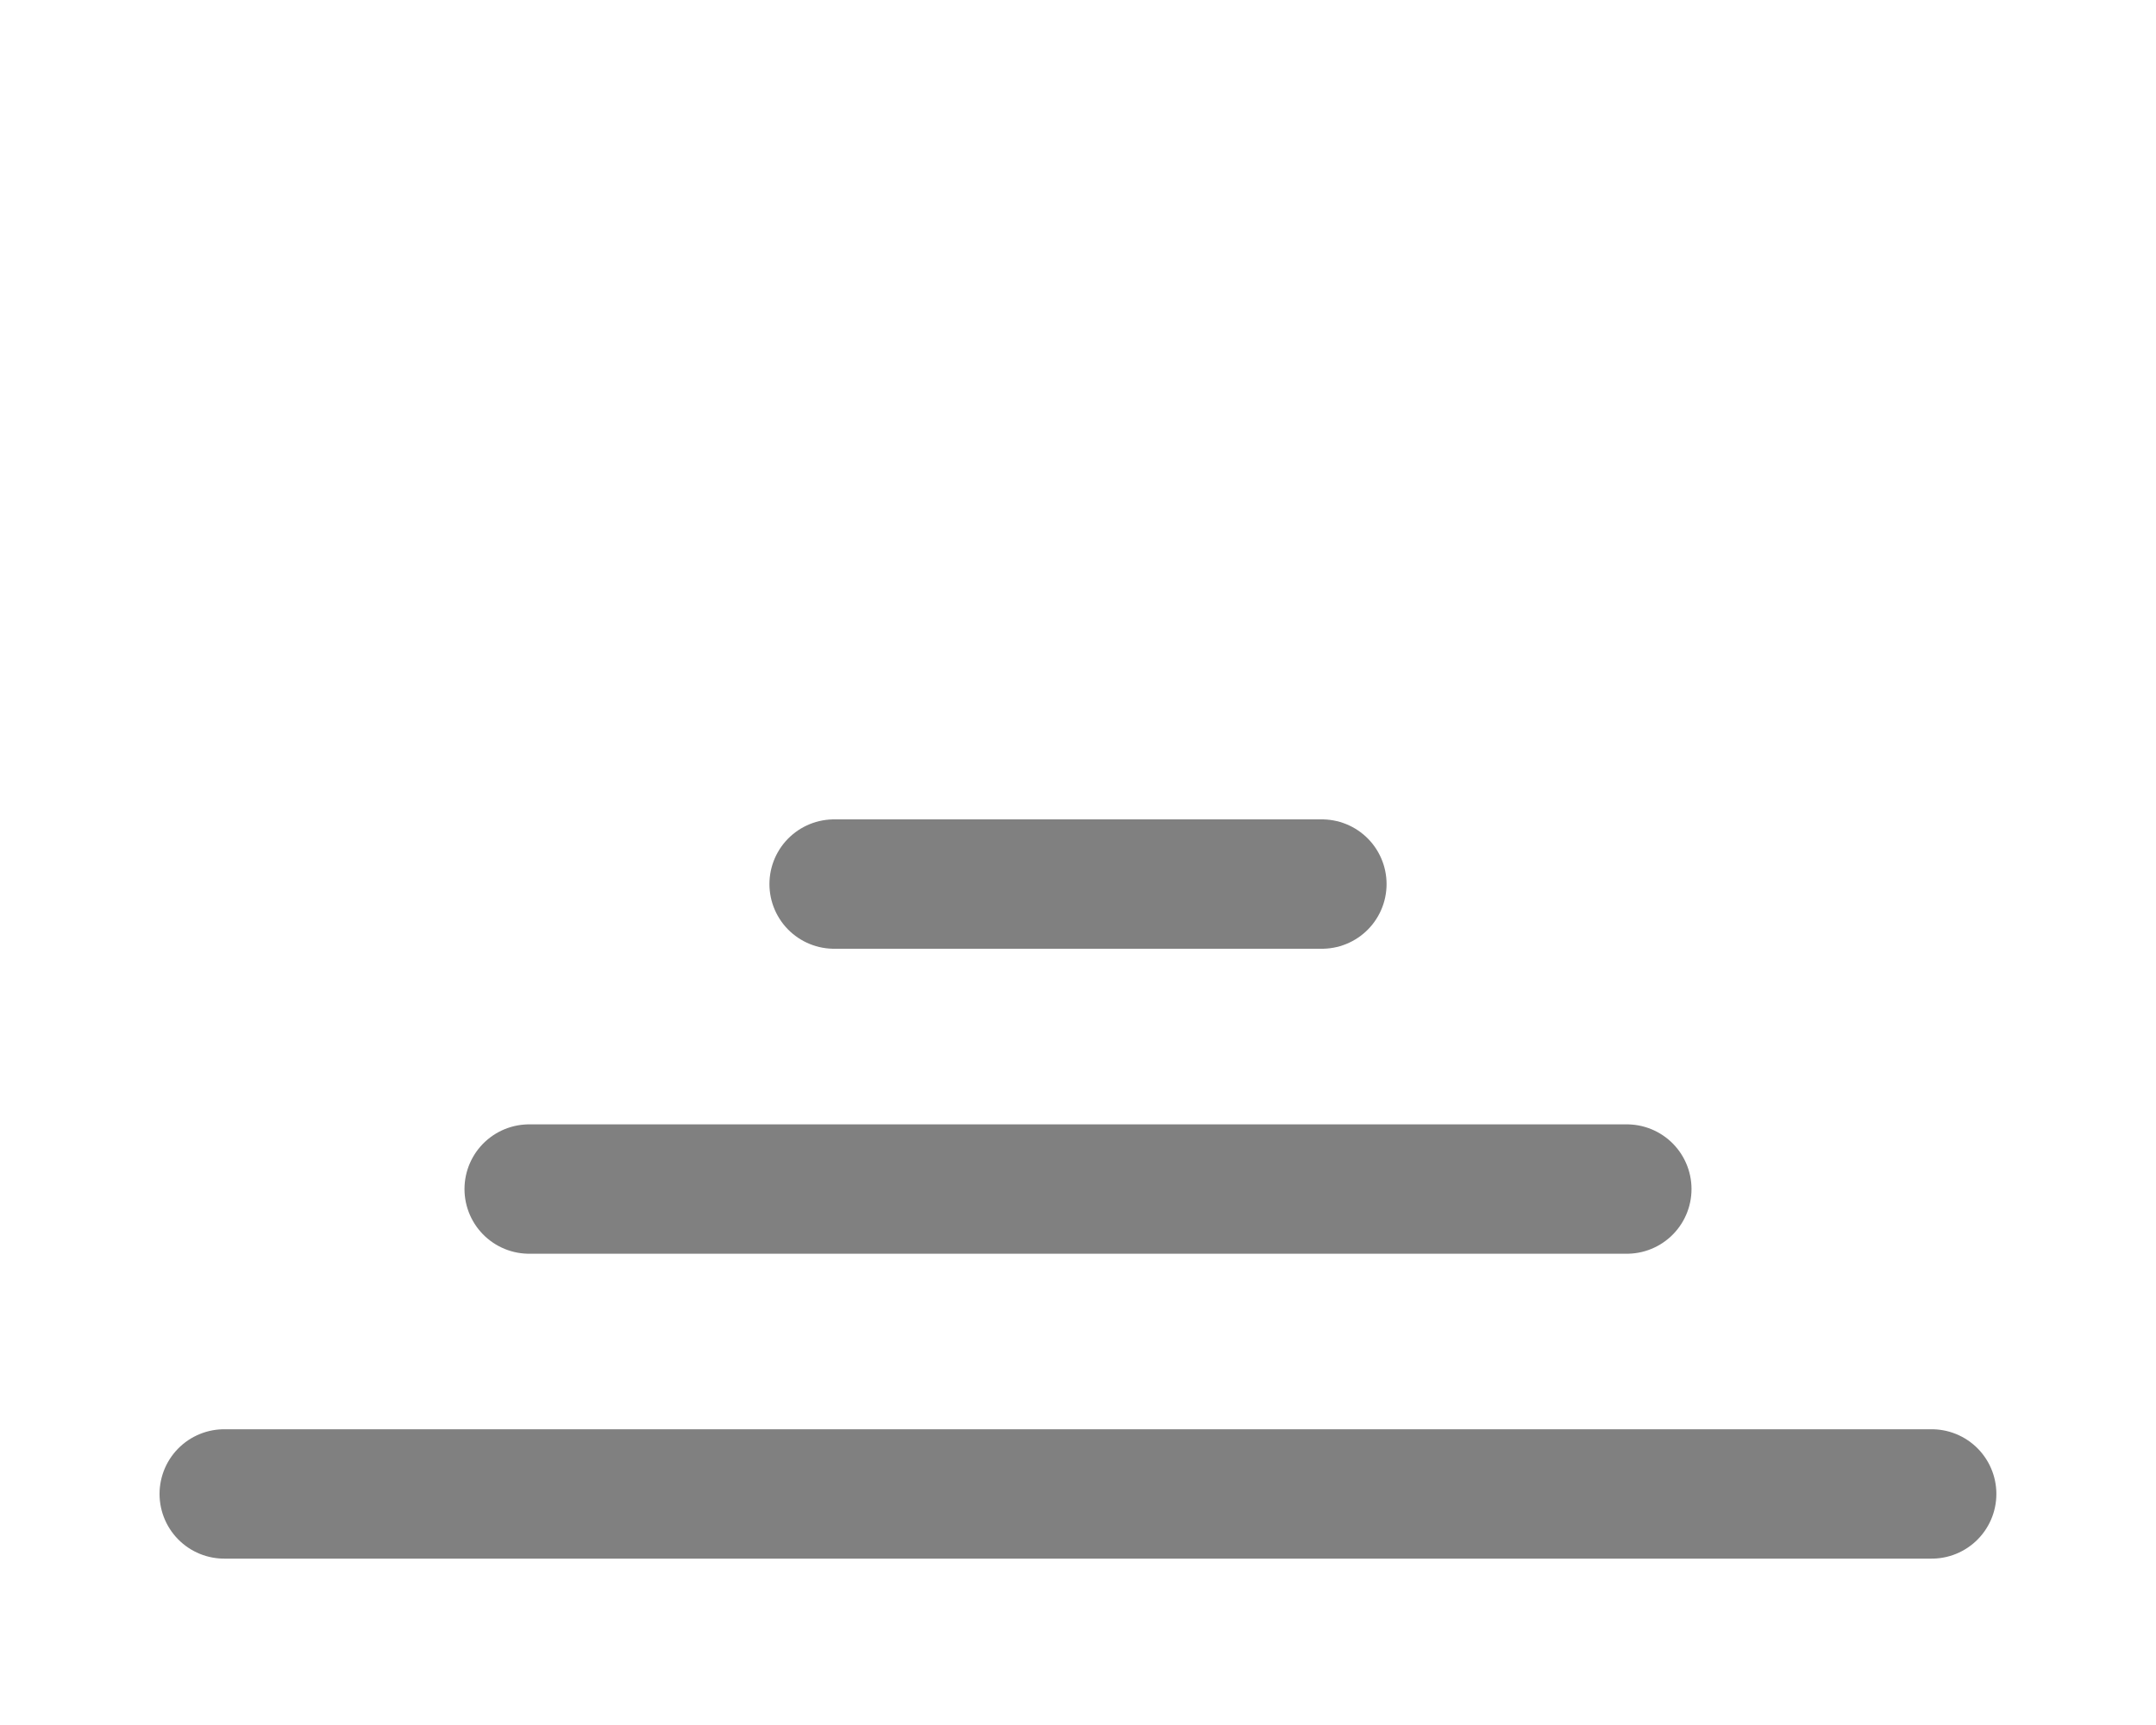
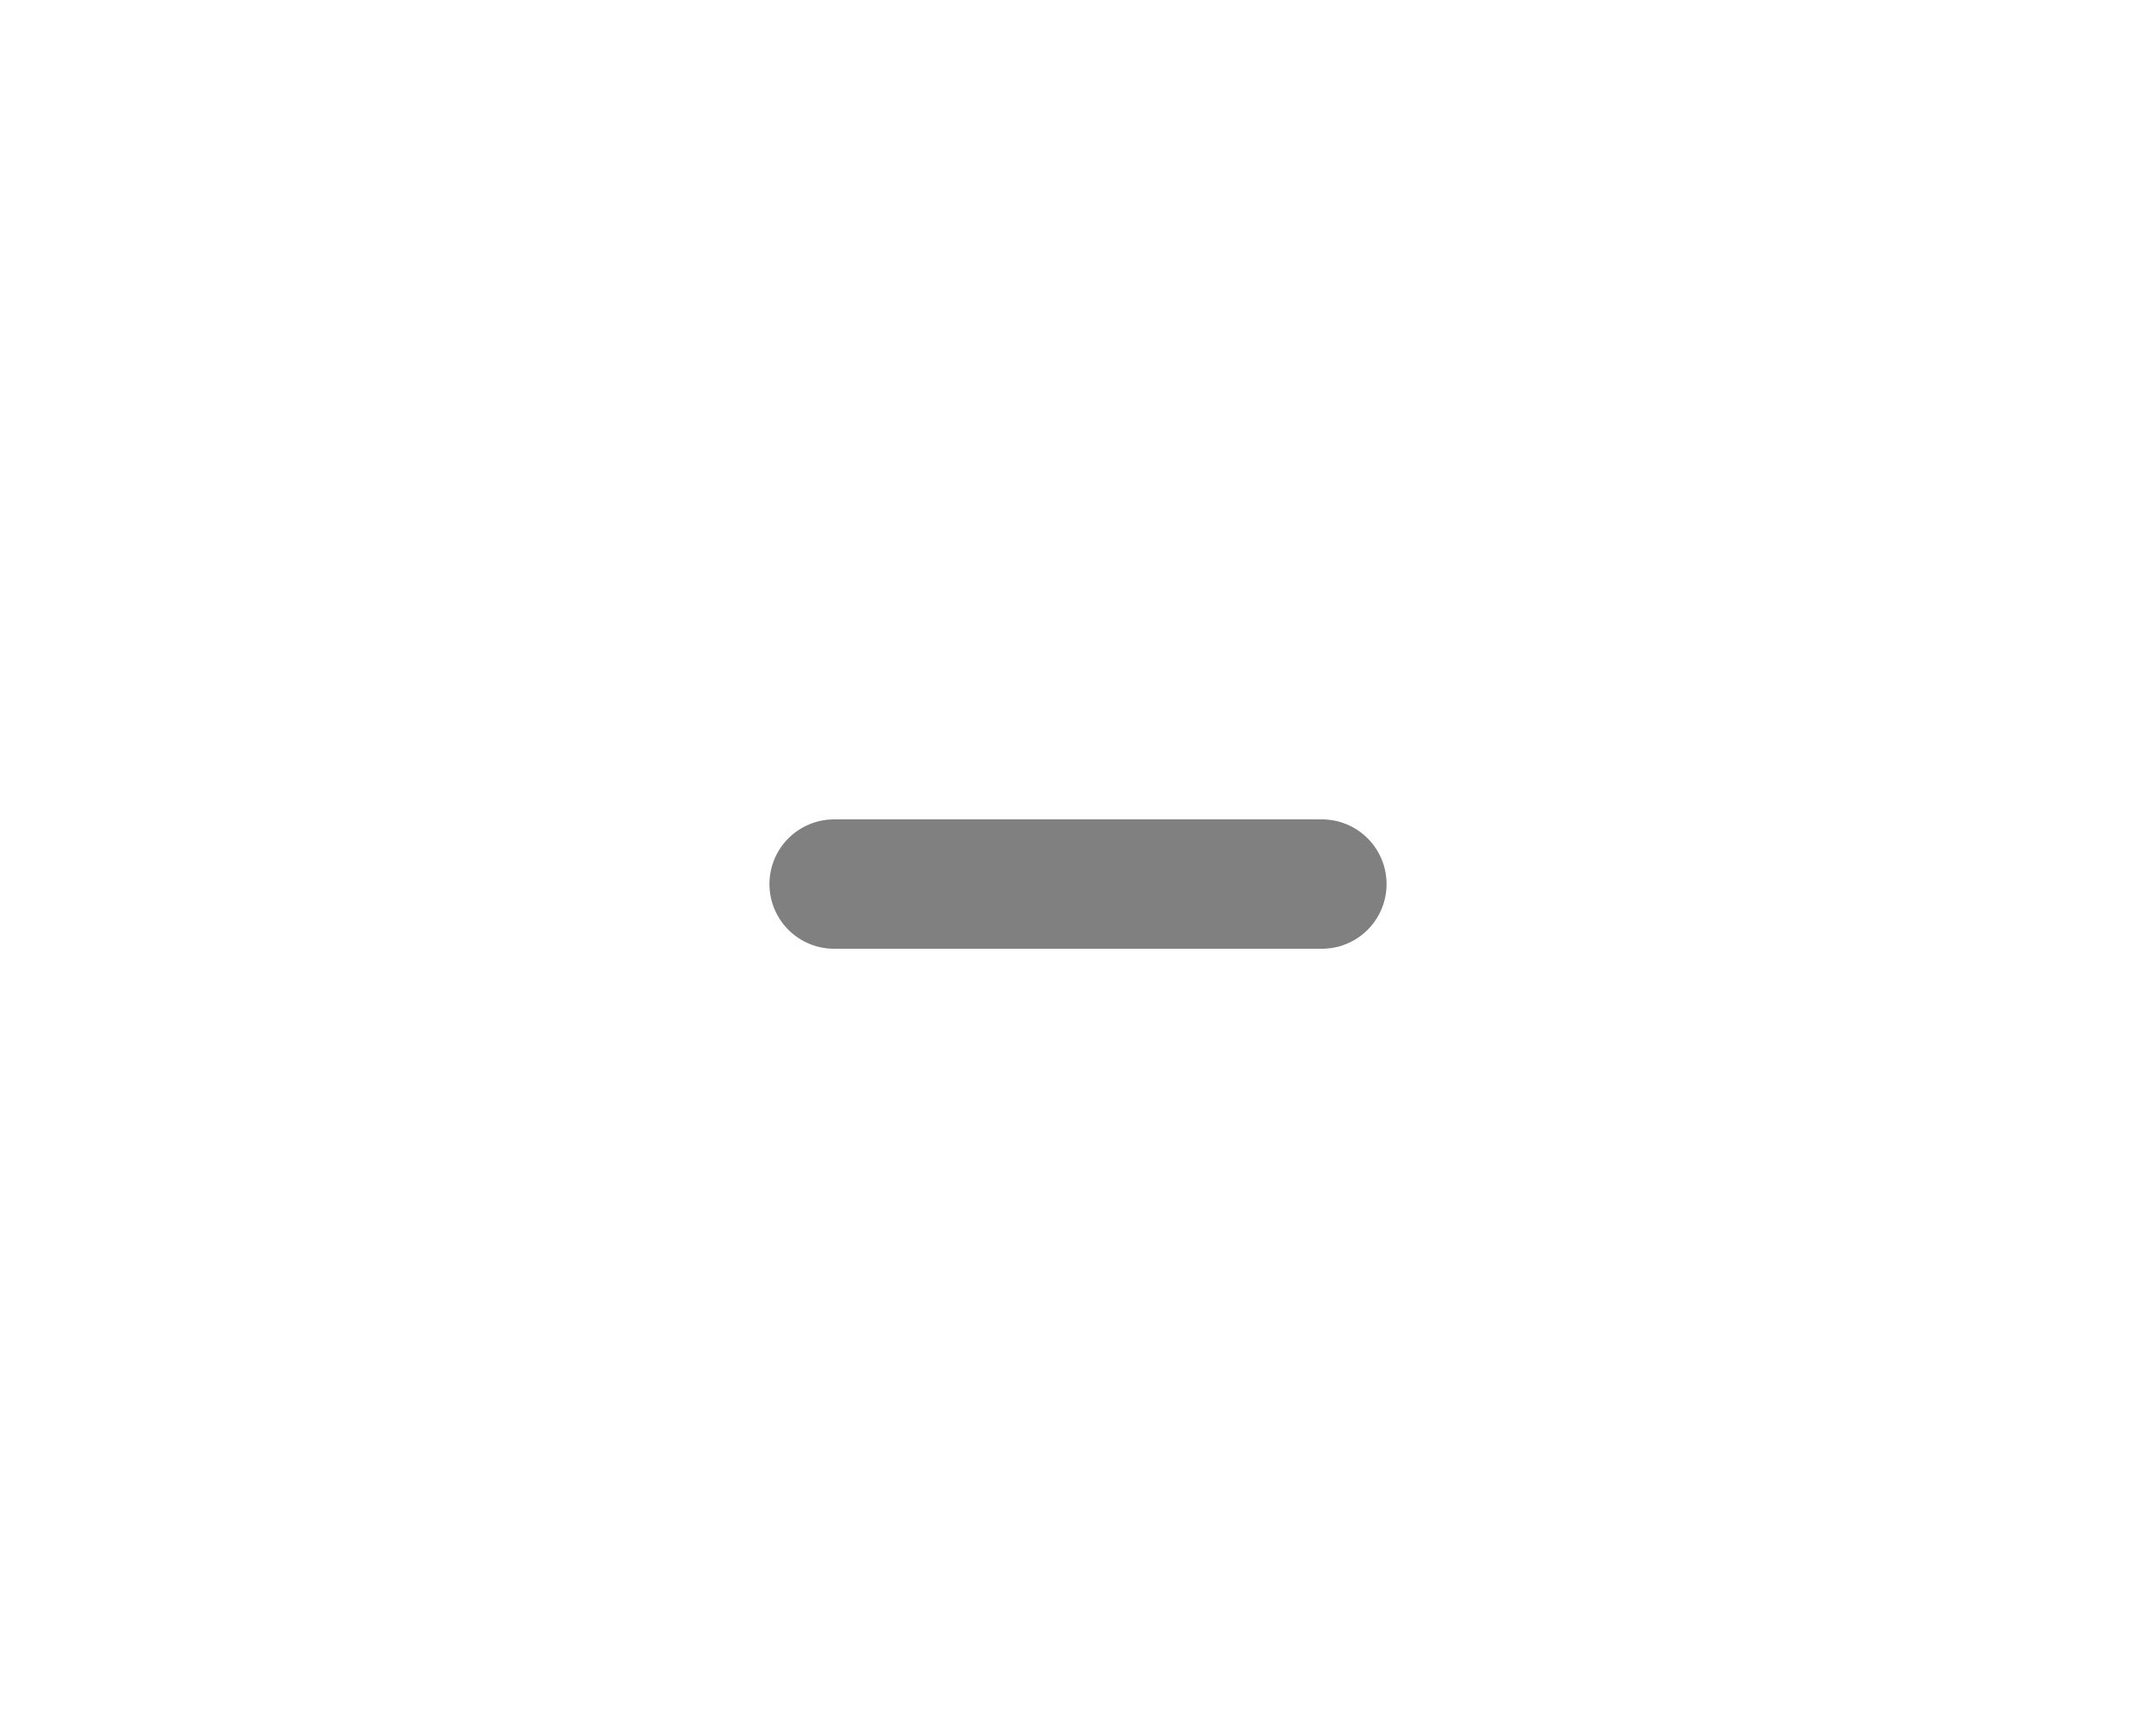
<svg xmlns="http://www.w3.org/2000/svg" xmlns:ns1="http://sodipodi.sourceforge.net/DTD/sodipodi-0.dtd" xmlns:ns2="http://www.inkscape.org/namespaces/inkscape" id="svg2" ns1:version="0.32" ns2:version="0.45pre1" width="25" height="20" ns1:docname="resizeBottom.svg" ns2:output_extension="org.inkscape.output.svg.inkscape" version="1.0" ns1:docbase="C:\Dev\uniboard\trunk\resources\images" ns1:modified="true">
  <defs id="defs15">
    <ns2:perspective ns1:type="inkscape:persp3d" ns2:vp_x="0 : 526.18109 : 1" ns2:vp_y="0 : 1000 : 0" ns2:vp_z="744.09448 : 526.18109 : 1" ns2:persp3d-origin="372.04724 : 350.78739 : 1" id="perspective19" />
  </defs>
  <ns1:namedview ns2:window-height="995" ns2:window-width="1282" ns2:pageshadow="2" ns2:pageopacity="0.0" guidetolerance="10.0" gridtolerance="10.0" objecttolerance="10.0" borderopacity="1.0" bordercolor="#666666" pagecolor="#ffffff" id="base" showgrid="false" ns2:zoom="16" ns2:cx="18.978027" ns2:cy="7.0451503" ns2:window-x="1911" ns2:window-y="2" ns2:current-layer="svg2" width="25px" height="20px" />
  <g id="g2183" transform="translate(-5.263,0)">
-     <line x1="27.662" y1="17.321" x2="7.863" y2="17.321" id="line8" style="stroke:#808080;stroke-width:1.5;stroke-linecap:round" />
-     <line x1="24.127" y1="13.786" x2="11.399" y2="13.786" id="line10" style="stroke:#808080;stroke-width:1.5;stroke-linecap:round" />
    <line x1="20.591" y1="10.25" x2="14.935" y2="10.25" id="line12" style="stroke:#808080;stroke-width:1.5;stroke-linecap:round" />
  </g>
</svg>